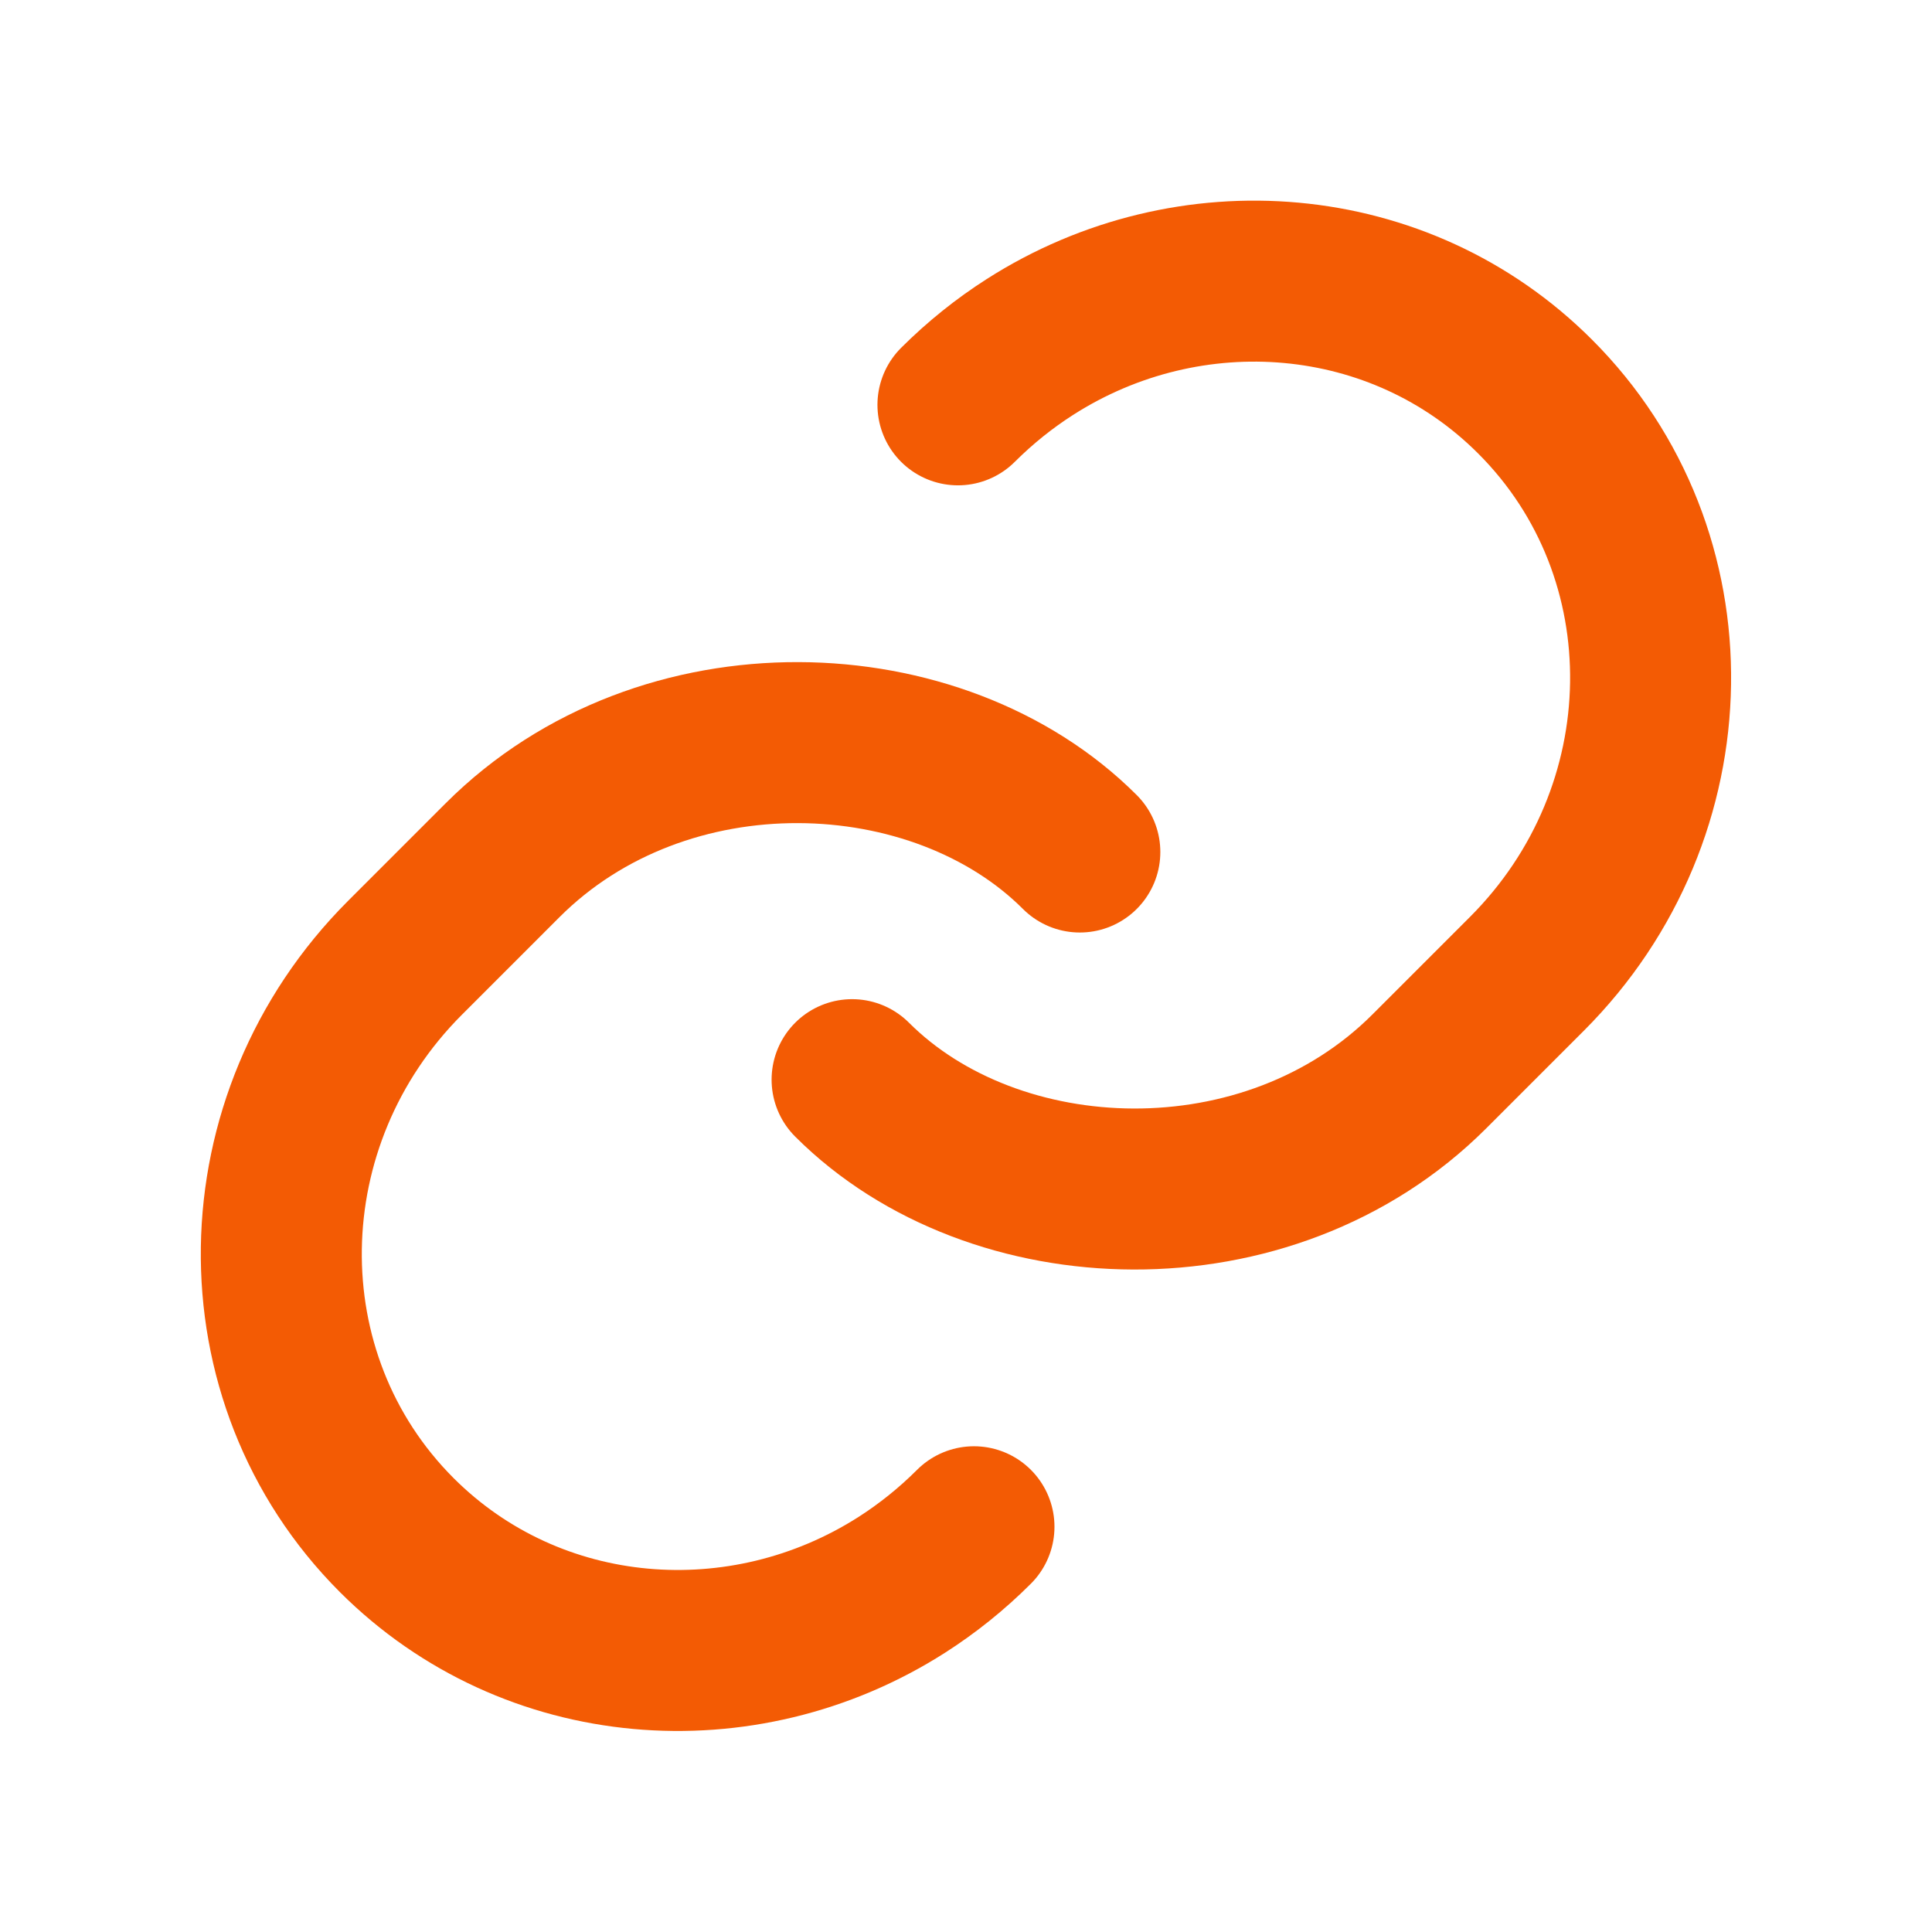
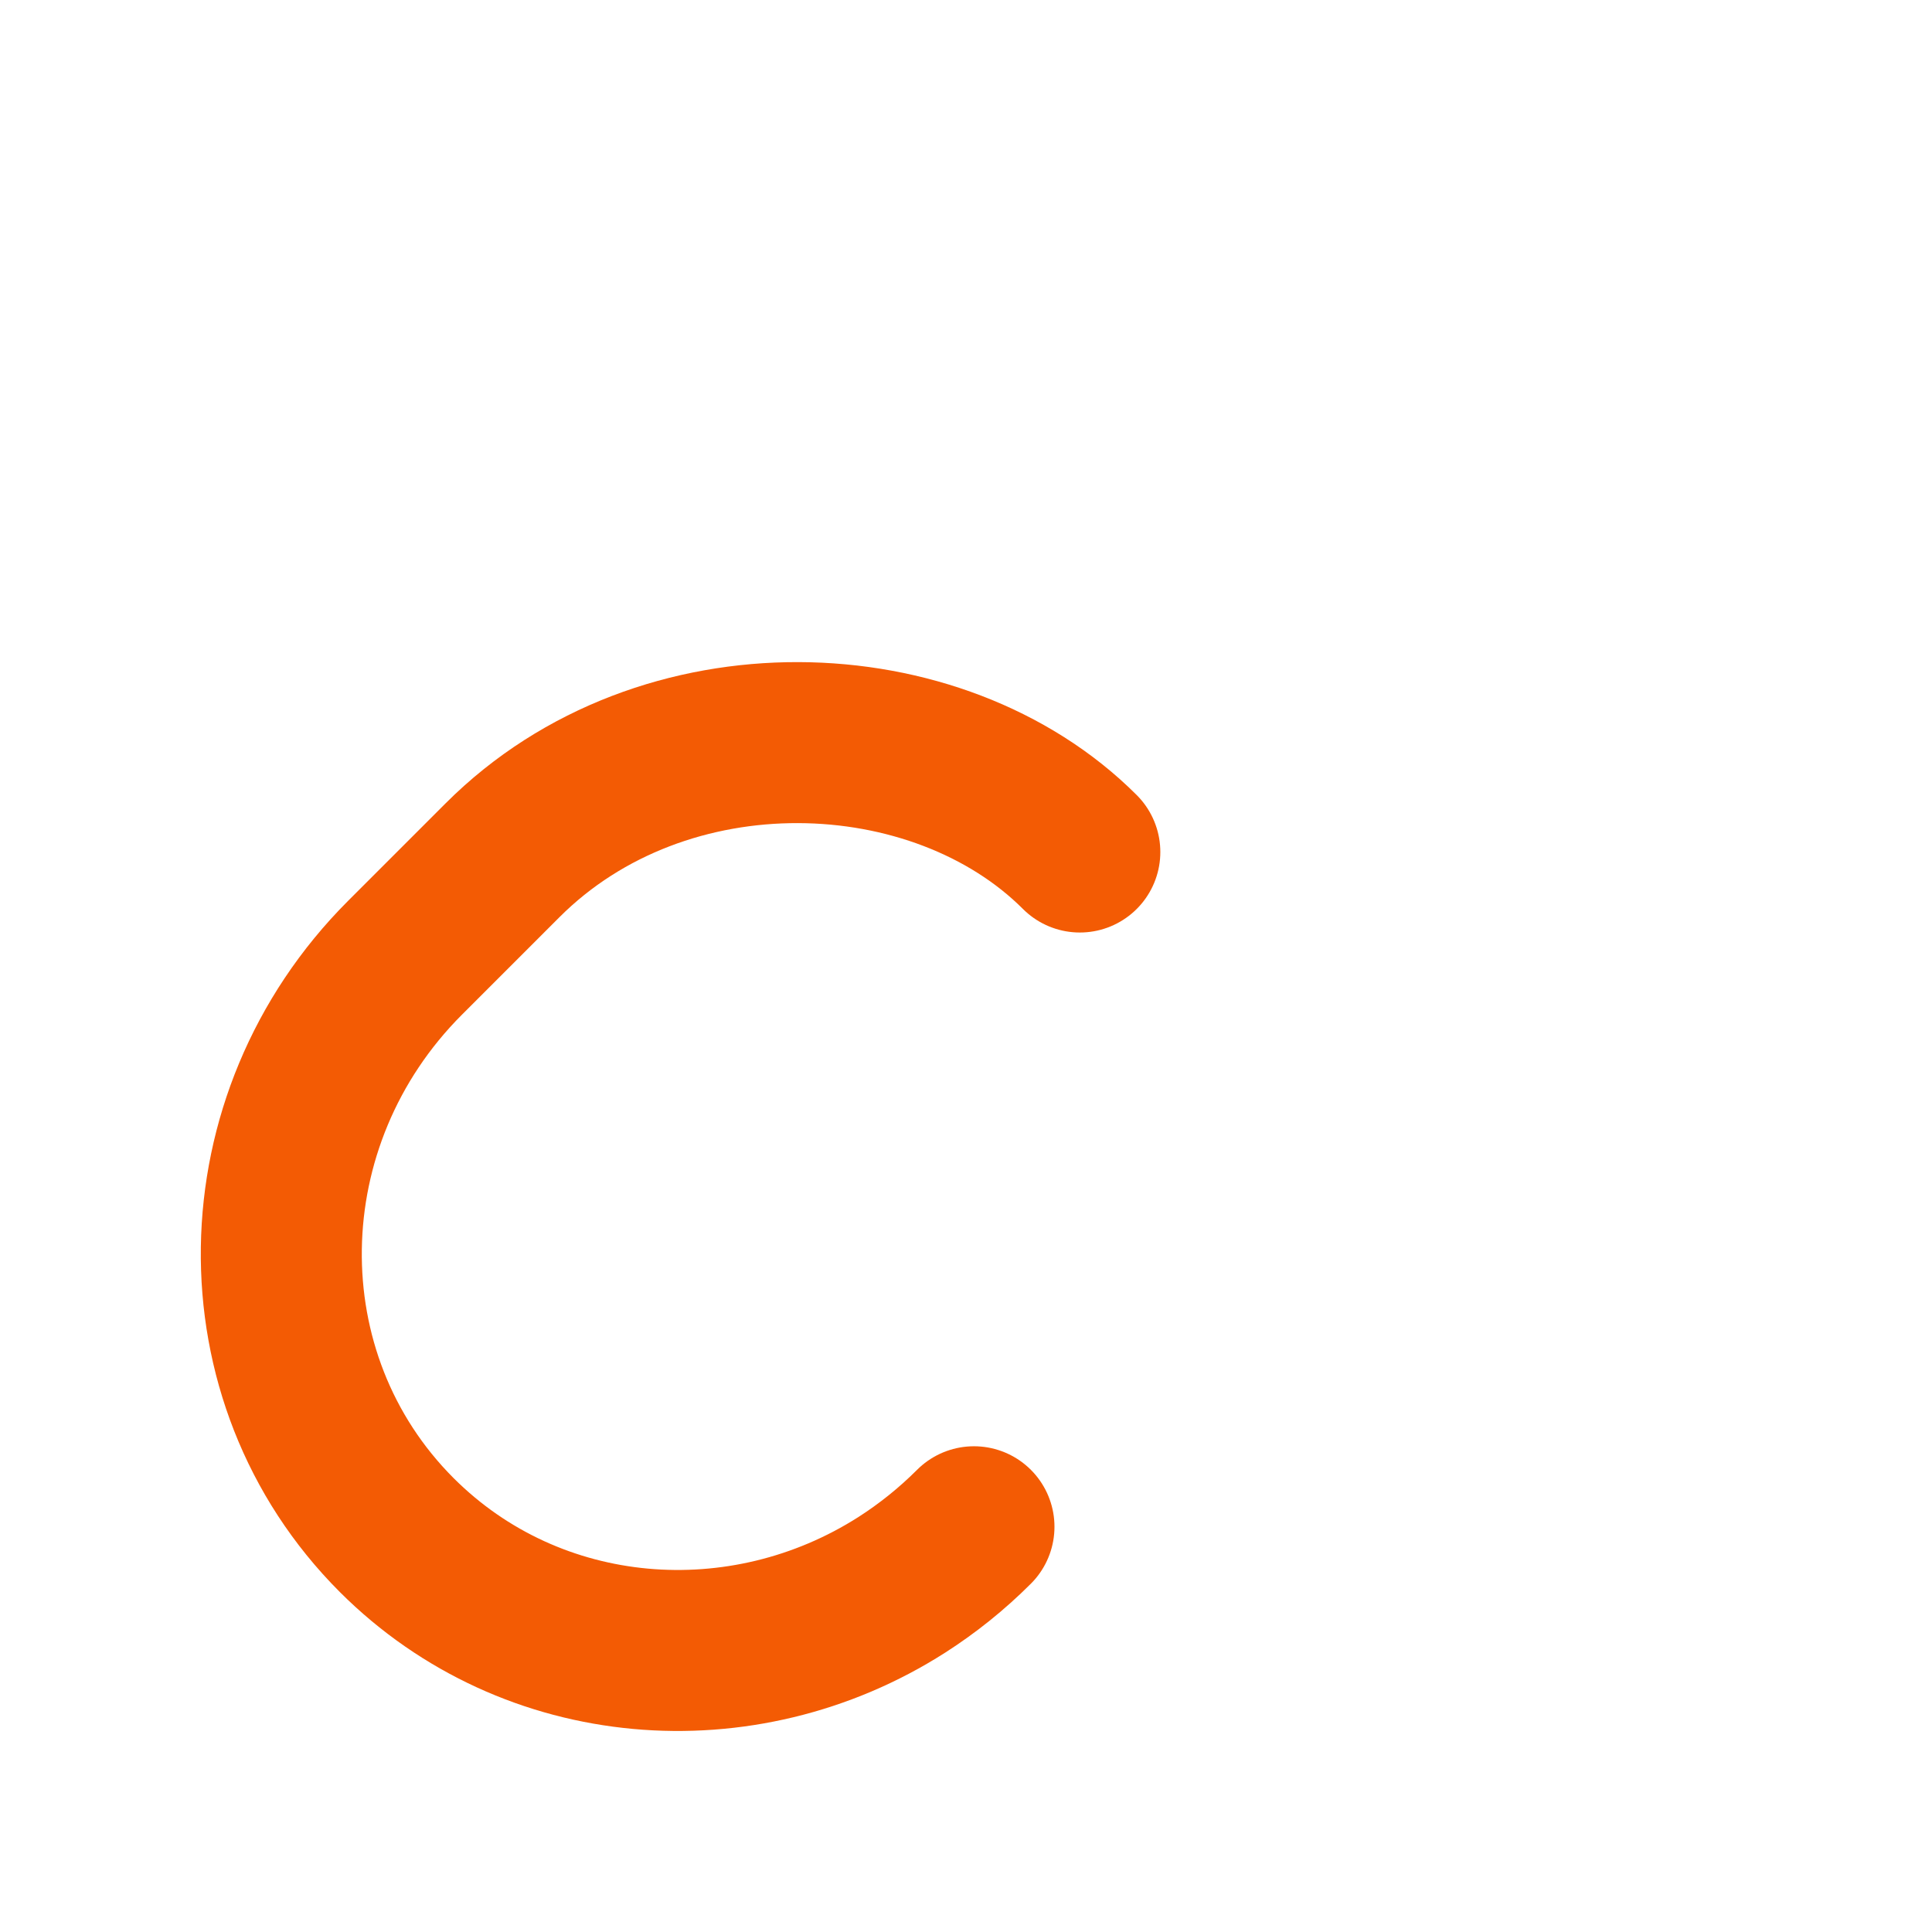
<svg xmlns="http://www.w3.org/2000/svg" width="24" height="24" viewBox="0 0 24 24" fill="none">
  <path d="M13.414 10.584C11.652 8.822 8.241 8.688 6.243 10.686C6.007 10.923 5.226 11.703 5.031 11.898C3.023 13.907 2.977 17.117 4.928 19.069C6.61 20.75 9.227 20.949 11.203 19.687C11.52 19.484 11.821 19.244 12.099 18.966" stroke="#F35B04" stroke-width="2" stroke-linecap="round" stroke-linejoin="round" />
-   <path d="M10.585 13.412C12.347 15.174 15.757 15.307 17.756 13.309C17.992 13.073 18.772 12.292 18.968 12.097C20.976 10.089 21.022 6.878 19.07 4.927C17.389 3.245 14.772 3.046 12.796 4.309C12.478 4.512 12.178 4.752 11.9 5.029" stroke="#F35B04" stroke-width="2" stroke-linecap="round" stroke-linejoin="round" />
</svg>